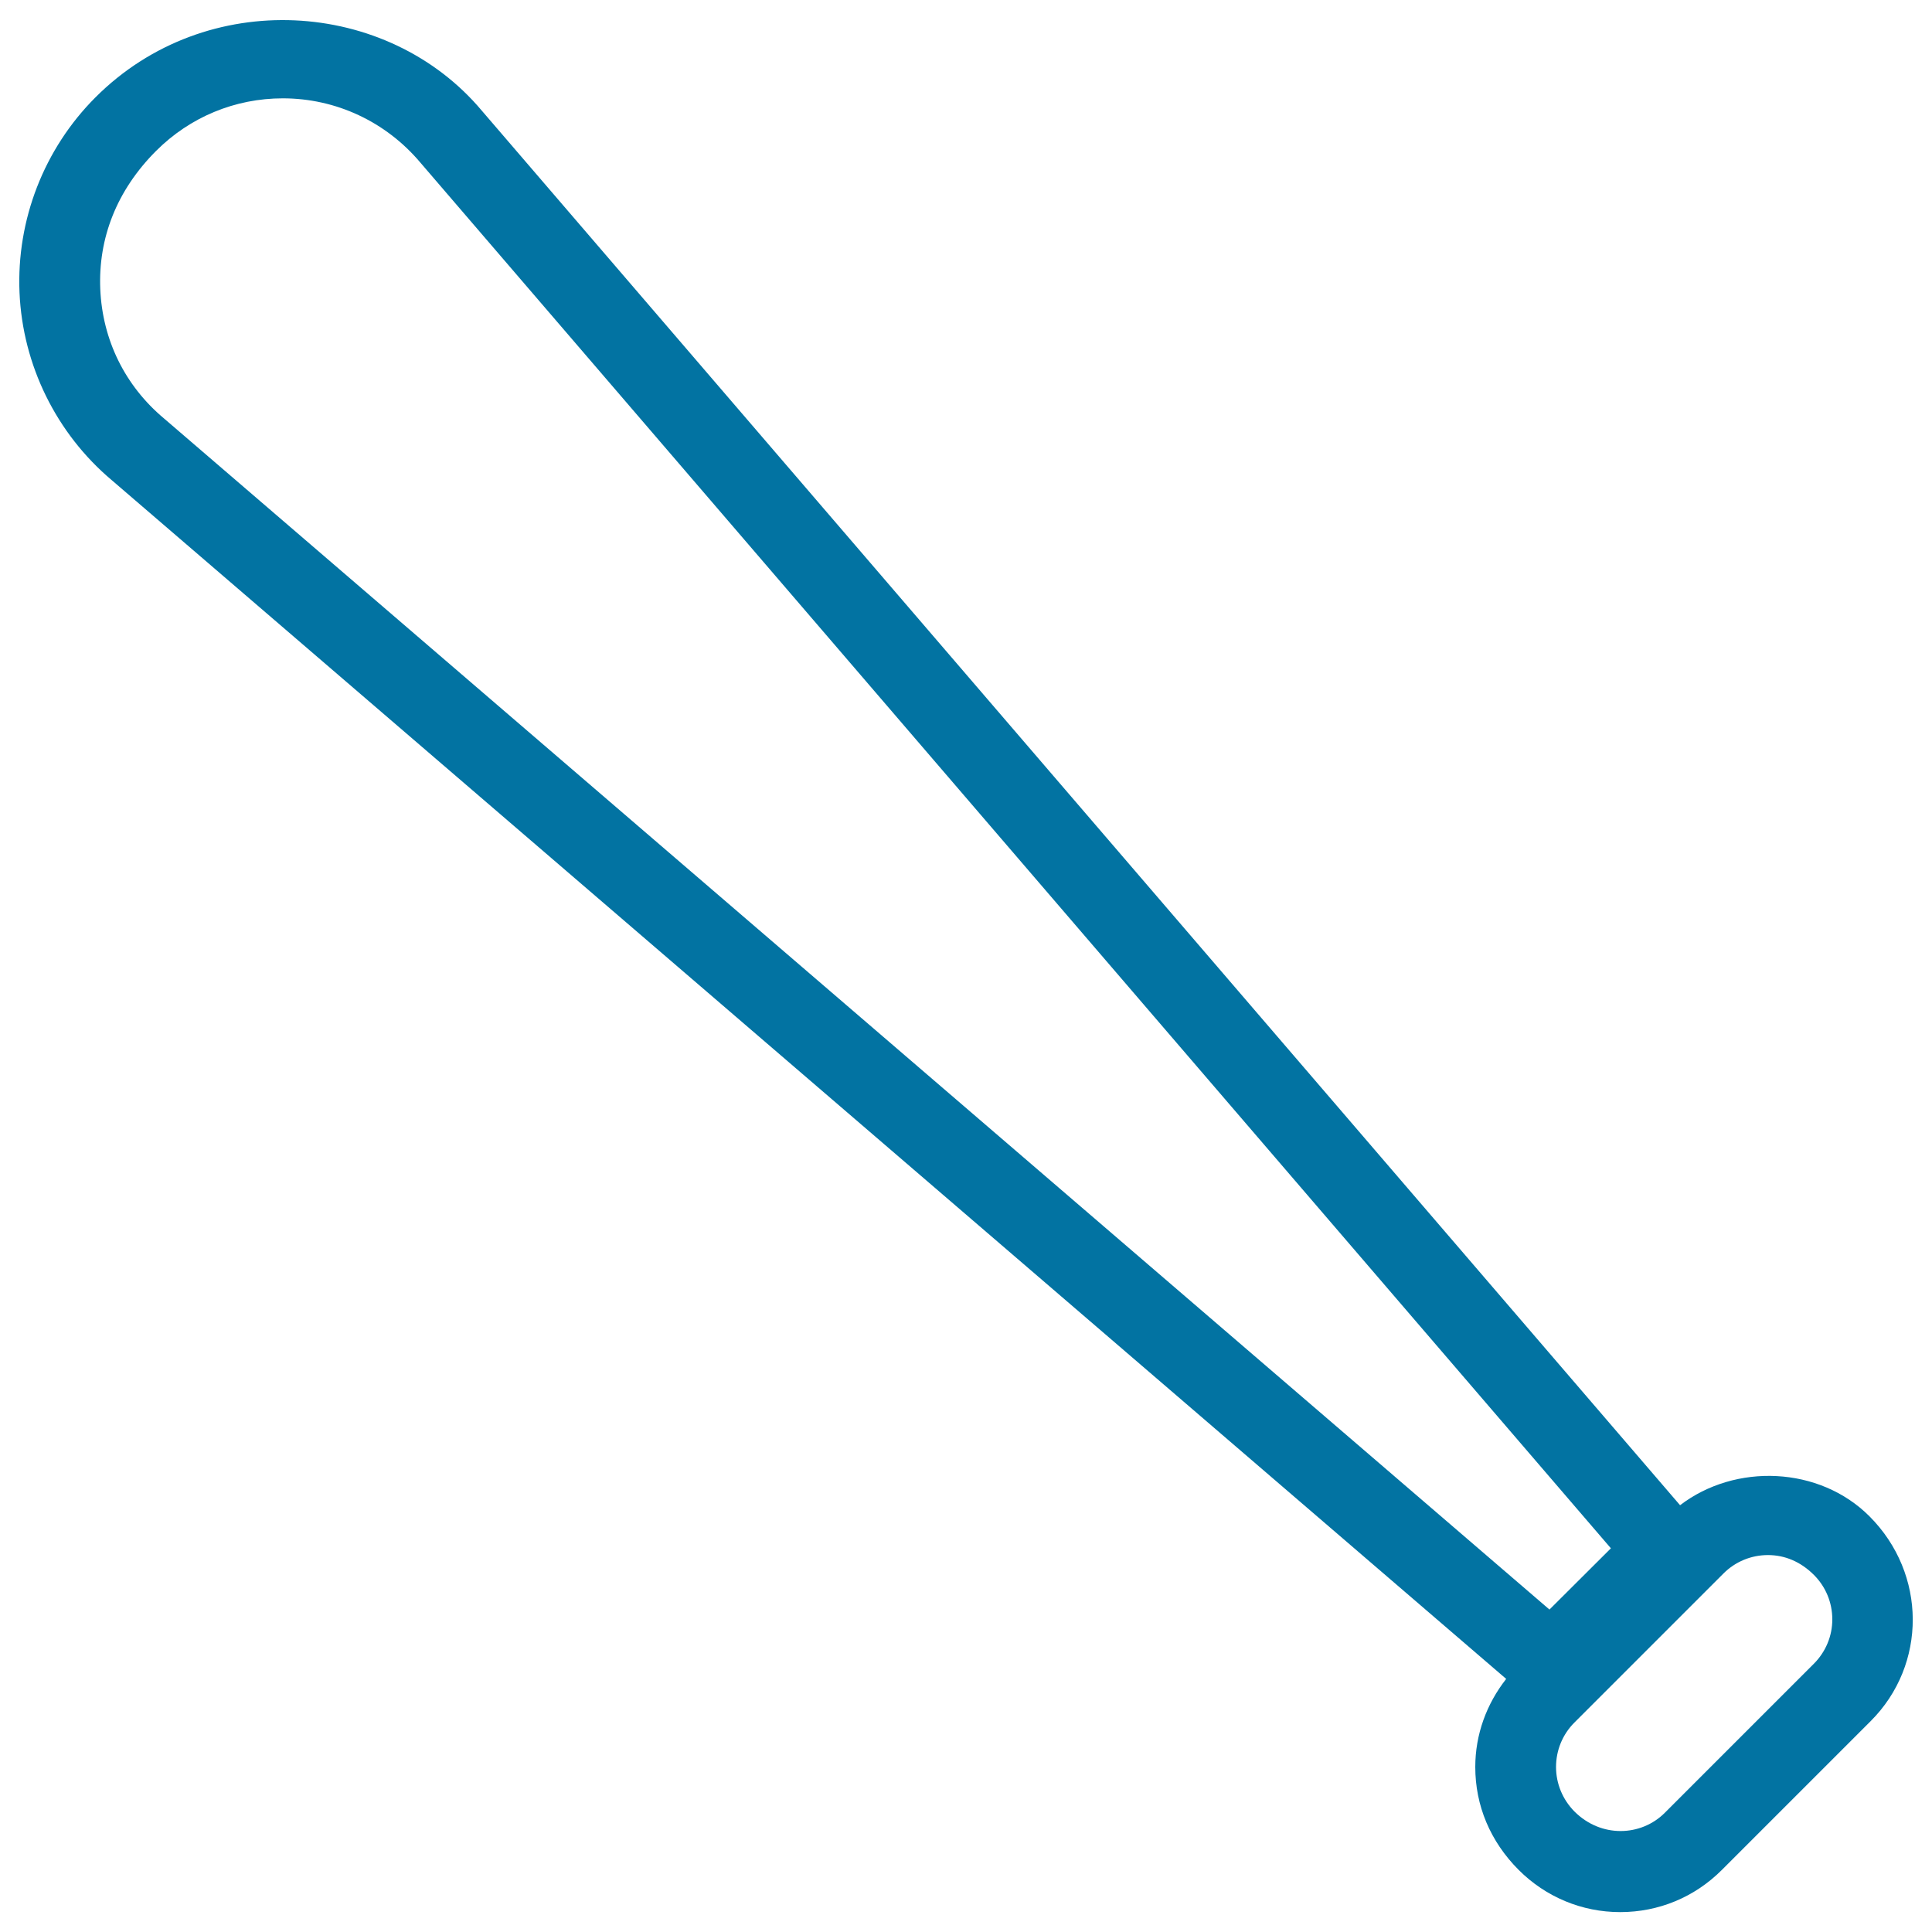
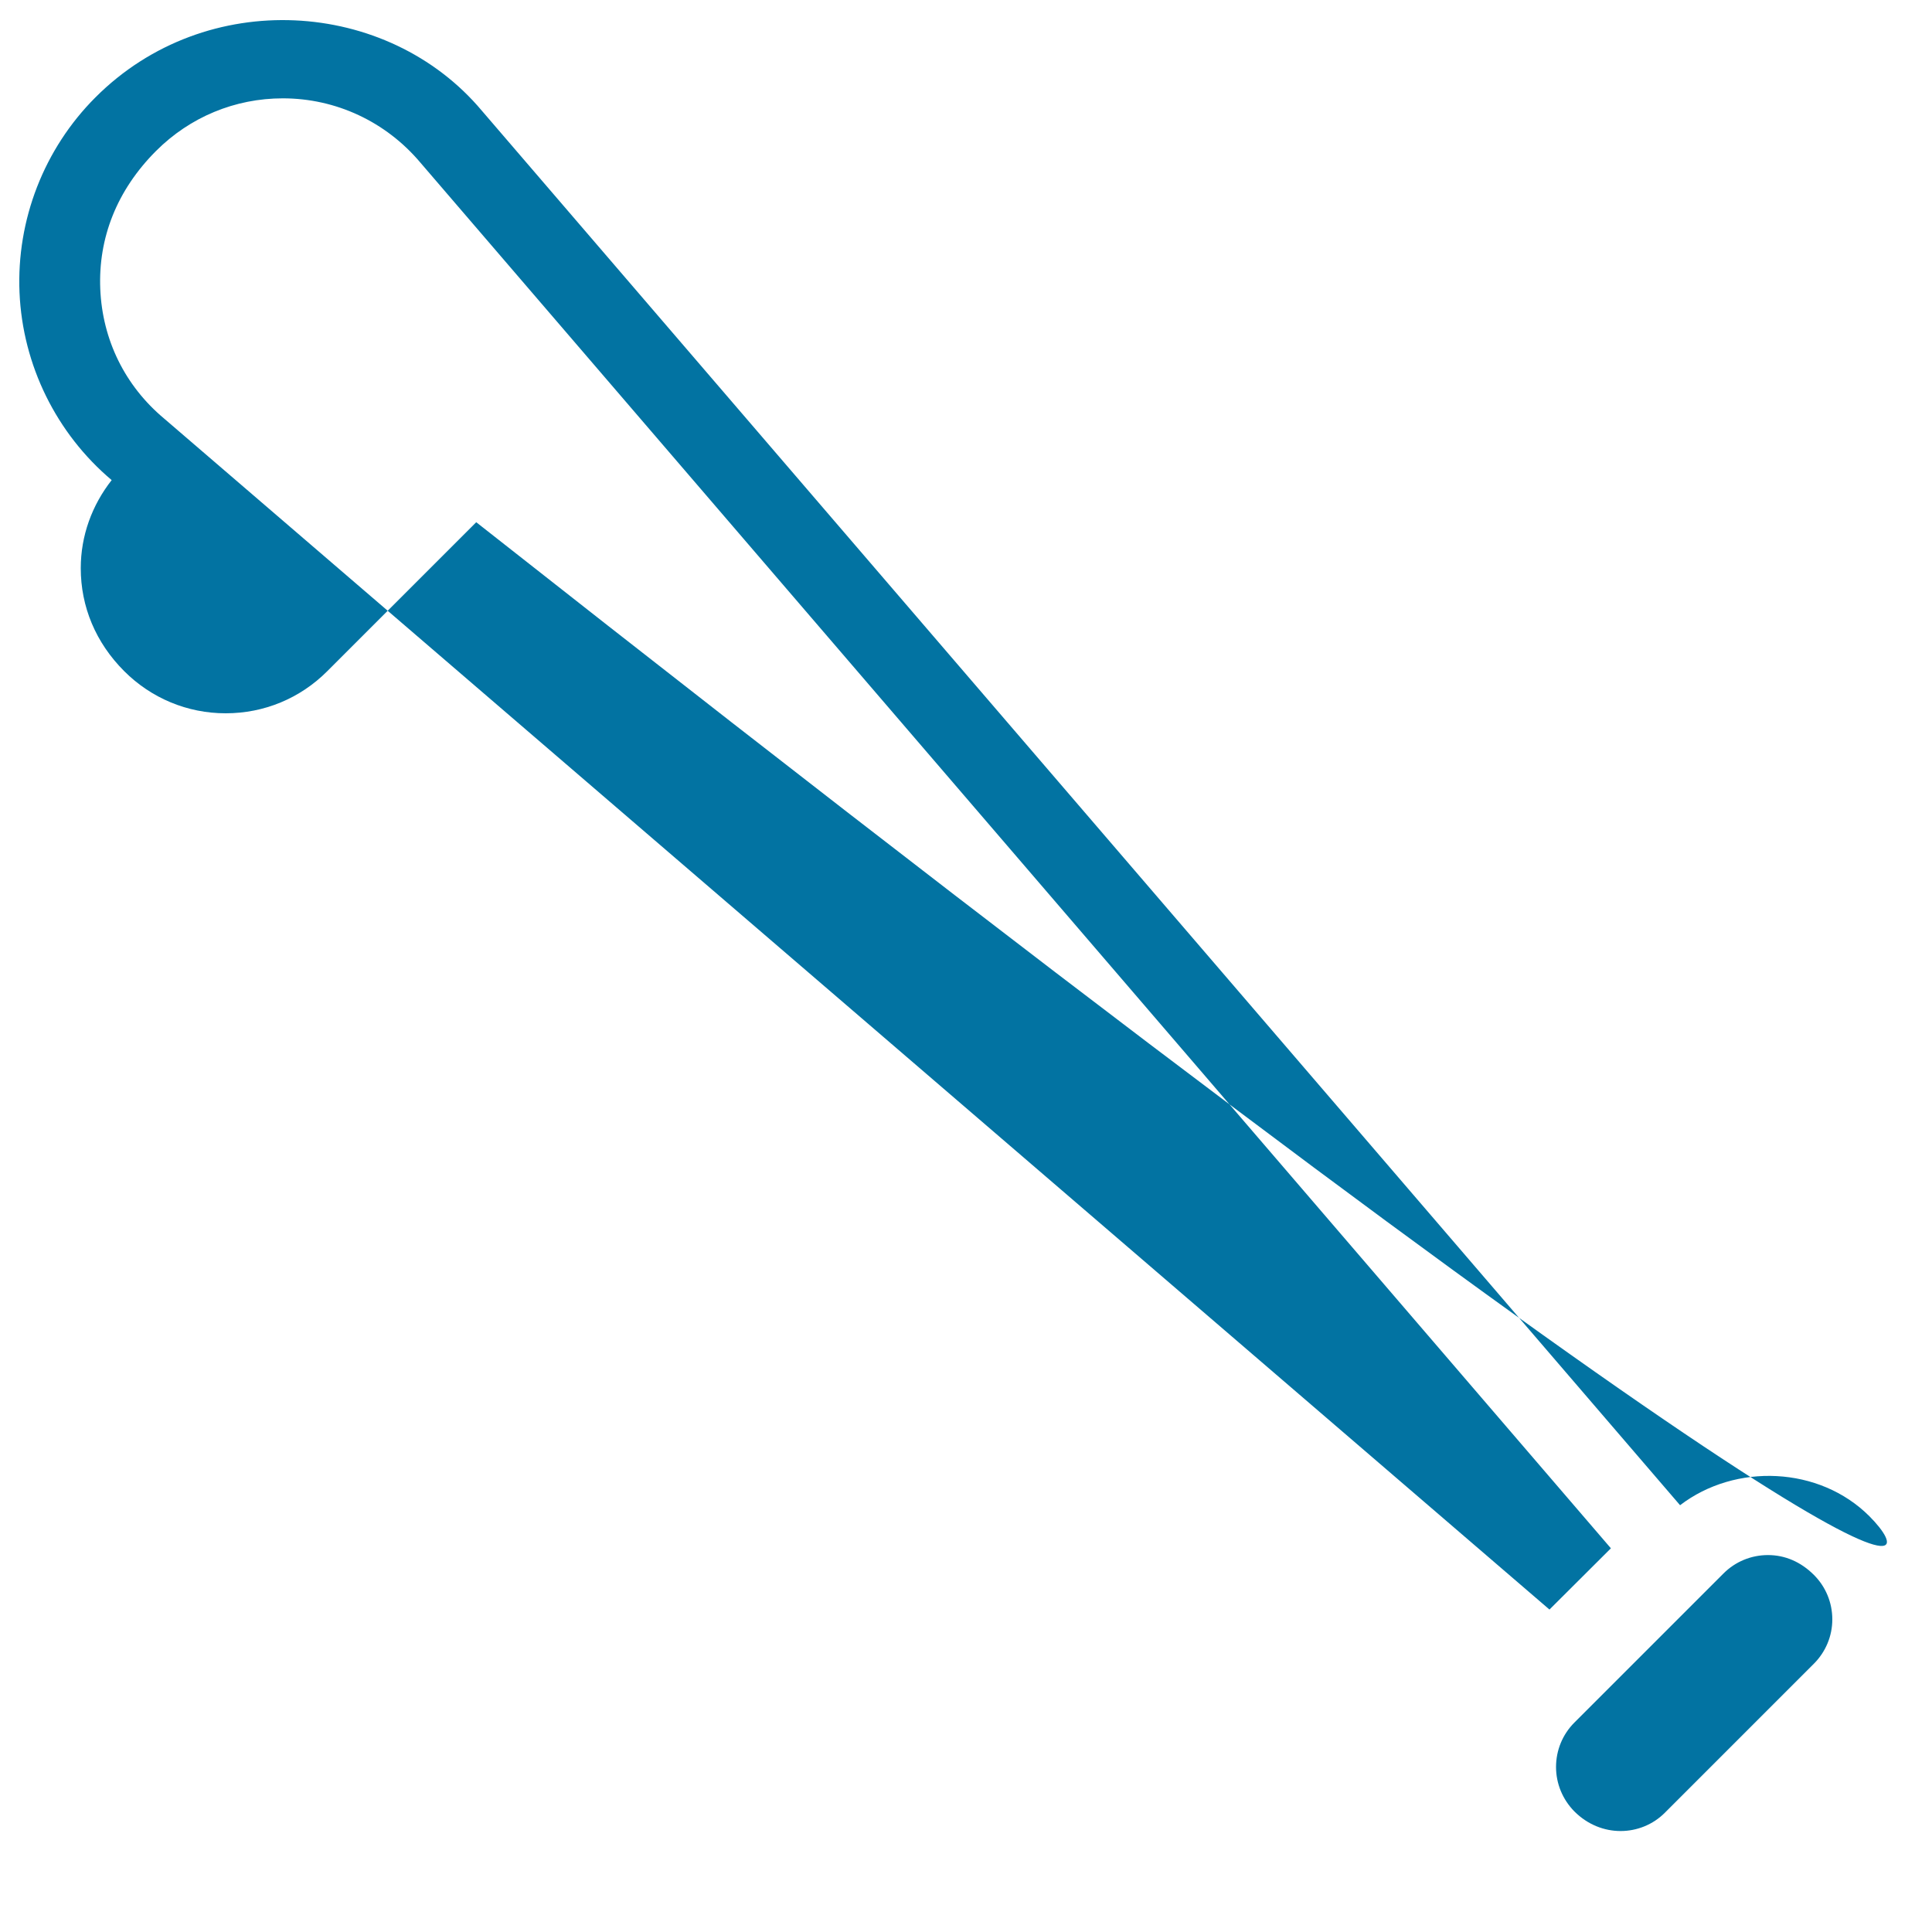
<svg xmlns="http://www.w3.org/2000/svg" viewBox="0 0 1000 1000" style="fill:#0273a2">
  <title>Bar Stick Outline Of Bat Shape SVG icon</title>
  <g>
    <g id="_x33_2_1_">
      <g>
-         <path d="M967.6,784.8c-25.9-25.9-69.4-27.6-98-5.7L249.4,57.3C200.6-0.8,106.7-7,49.4,50.4C22.8,77,8.5,113.8,10.1,151.4c1.6,37.6,19.1,73,47.7,97.1l721.8,620.5c-10.2,13-16,28.8-16,45.6c0,19.9,7.7,38.5,22.5,53.3c14,14,32.7,21.8,52.5,21.8c19.9,0,38.5-7.7,52.6-21.8l77.1-77.1C997.4,861.7,997.4,814.6,967.6,784.8z M51.9,149.6c-1.1-26.3,8.5-51.1,28.9-71.5c17.5-17.5,40.8-27.2,65.6-27.2c27.5,0,53.4,12.1,71.3,33.4l616.1,717.1L802,833.1L84.9,216.6C64.7,199.7,53,175.9,51.9,149.6z M938.8,861.2l-77.1,77.1c-12.3,12.3-33,13.1-46.8-0.7c-6.1-6.2-9.5-14.4-9.5-23c0-8.7,3.4-16.9,9.5-23l77.2-77.2c6.1-6.1,14.3-9.5,23-9.5c8.7,0,16.9,3.4,23.8,10.3c6.1,6.1,9.5,14.3,9.5,23C948.4,846.8,945,855,938.8,861.2z" />
+         <path d="M967.6,784.8c-25.9-25.9-69.4-27.6-98-5.7L249.4,57.3C200.6-0.8,106.7-7,49.4,50.4C22.8,77,8.5,113.8,10.1,151.4c1.6,37.6,19.1,73,47.7,97.1c-10.2,13-16,28.8-16,45.6c0,19.9,7.7,38.5,22.5,53.3c14,14,32.7,21.8,52.5,21.8c19.9,0,38.5-7.7,52.6-21.8l77.1-77.1C997.4,861.7,997.4,814.6,967.6,784.8z M51.9,149.6c-1.1-26.3,8.5-51.1,28.9-71.5c17.5-17.5,40.8-27.2,65.6-27.2c27.5,0,53.4,12.1,71.3,33.4l616.1,717.1L802,833.1L84.9,216.6C64.7,199.7,53,175.9,51.9,149.6z M938.8,861.2l-77.1,77.1c-12.3,12.3-33,13.1-46.8-0.7c-6.1-6.2-9.5-14.4-9.5-23c0-8.7,3.4-16.9,9.5-23l77.2-77.2c6.1-6.1,14.3-9.5,23-9.5c8.7,0,16.9,3.4,23.8,10.3c6.1,6.1,9.5,14.3,9.5,23C948.4,846.8,945,855,938.8,861.2z" />
      </g>
    </g>
  </g>
</svg>